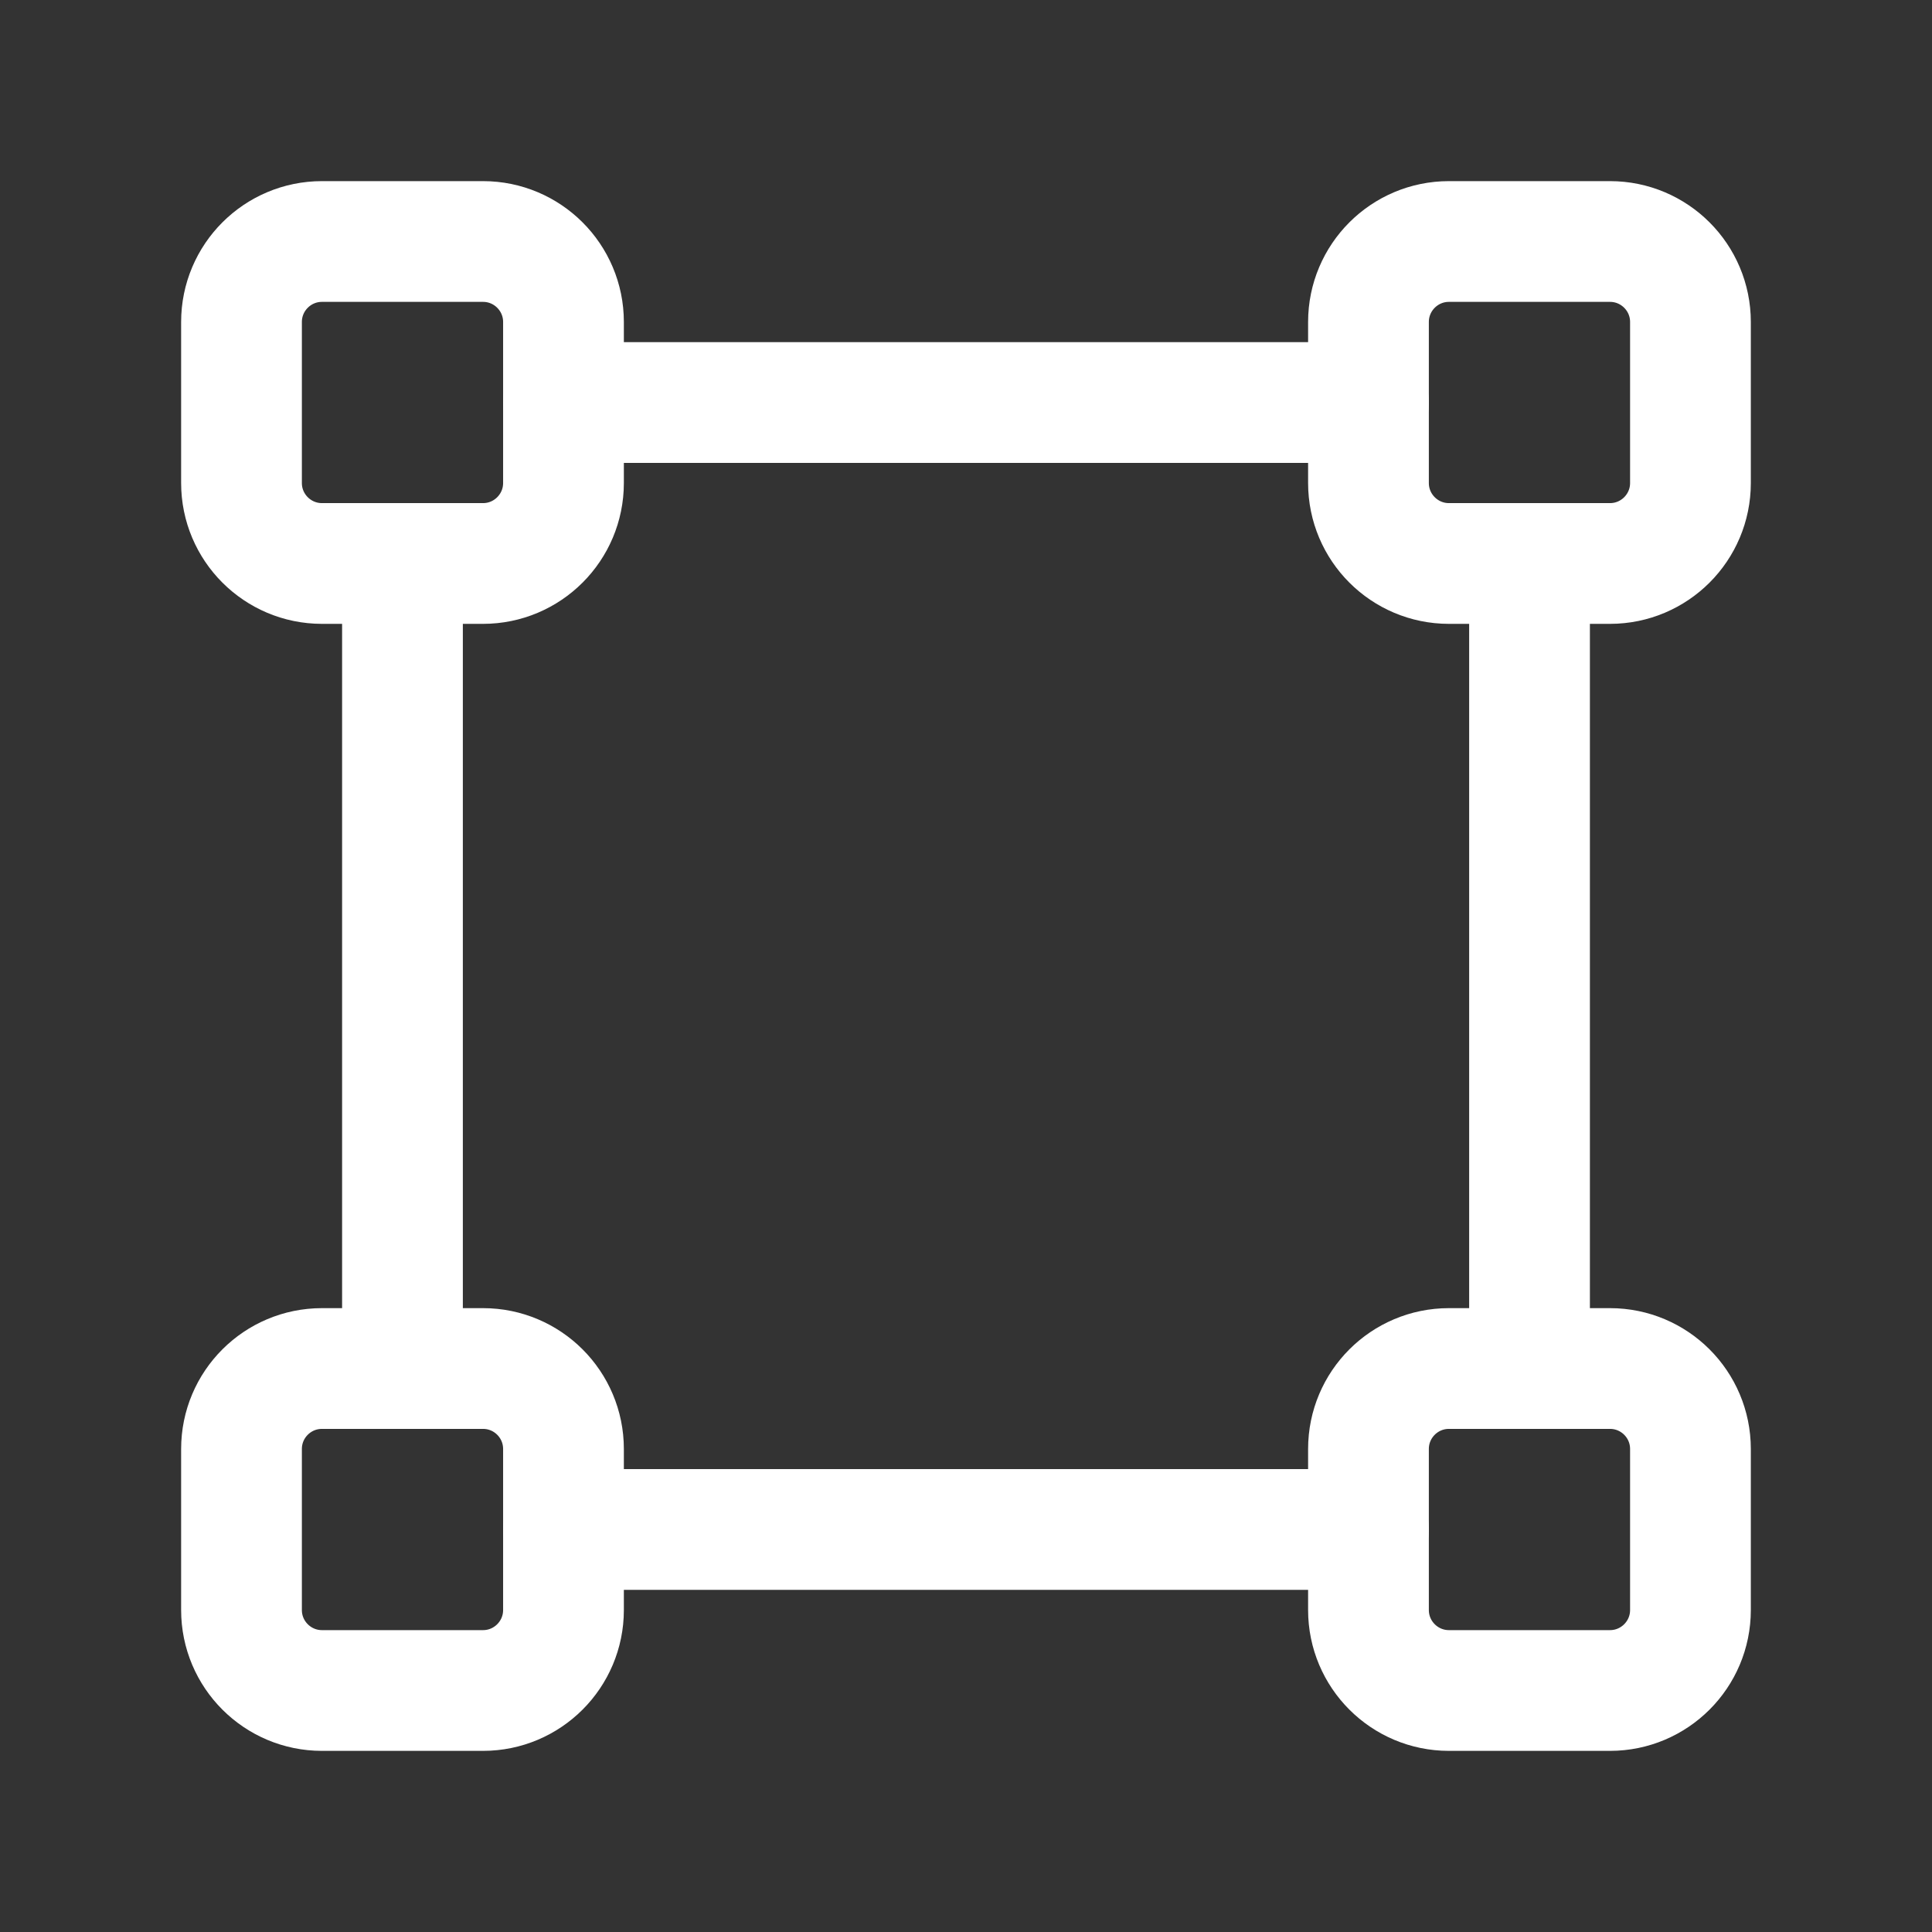
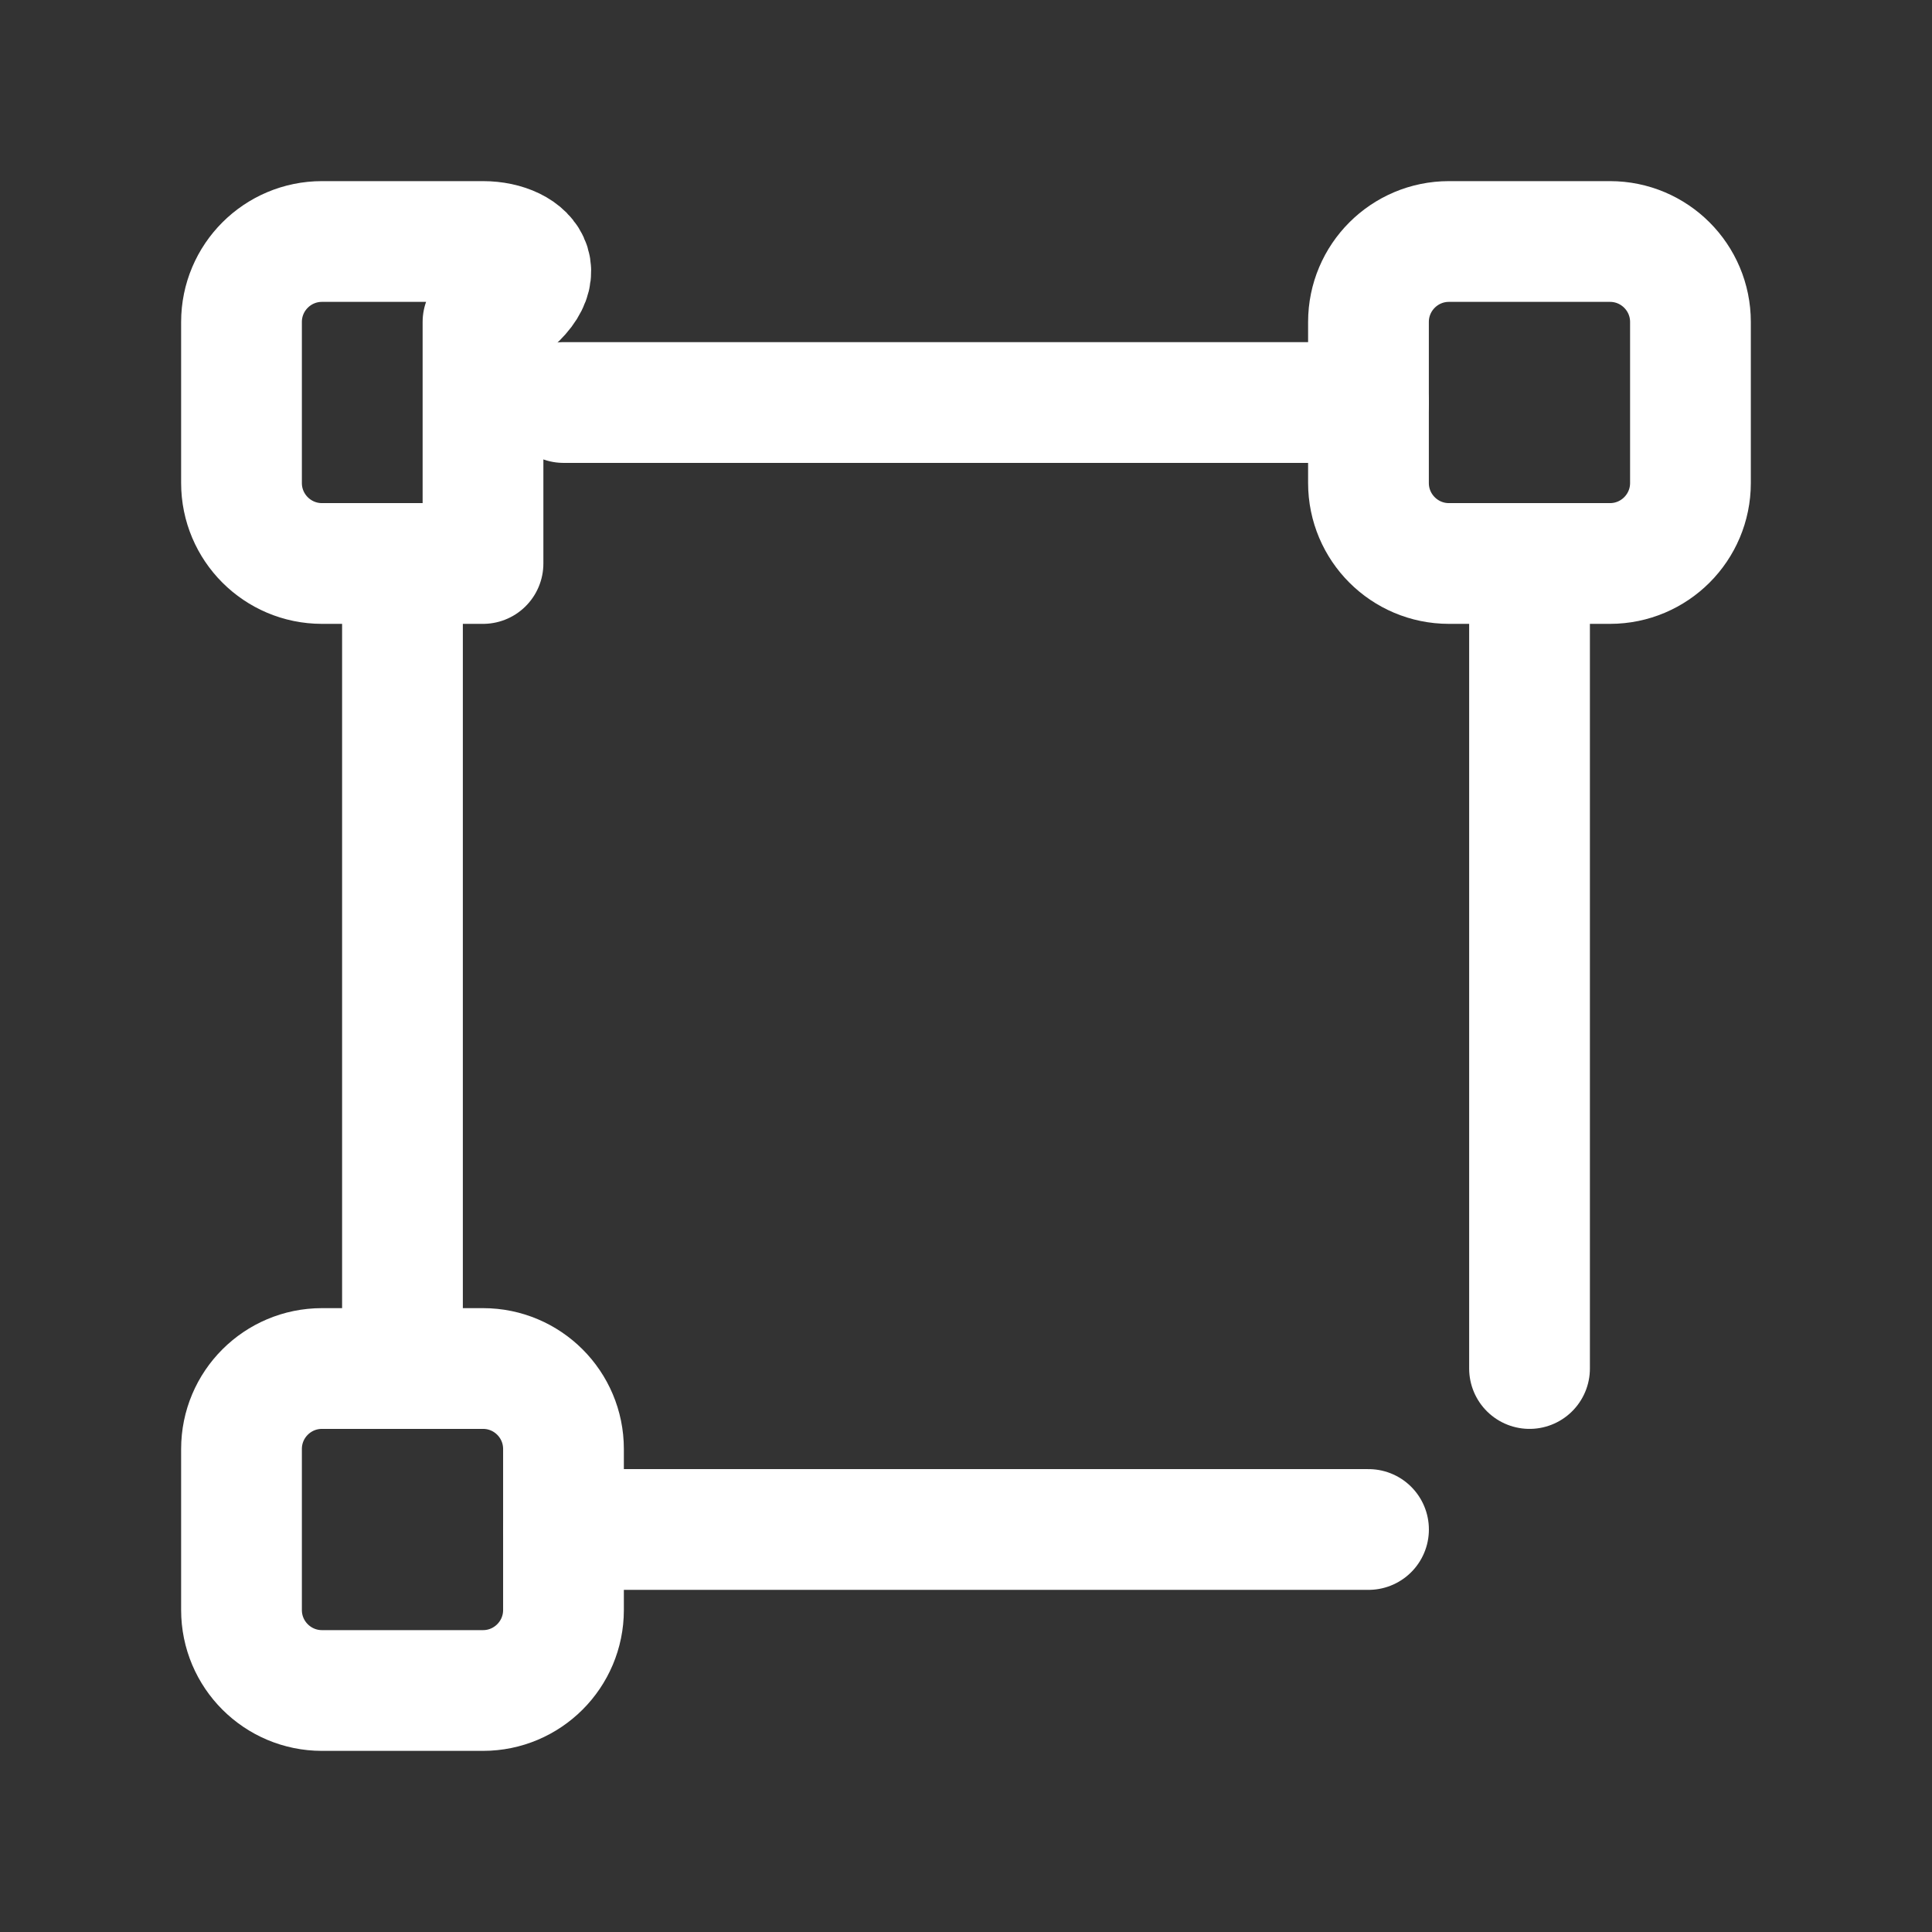
<svg xmlns="http://www.w3.org/2000/svg" width="44" height="44" viewBox="0 0 44 44" fill="none">
  <rect x="0" y="0" width="44" height="44" fill="#333333" stroke="none" />
  <g clip-path="url(#clip0_1485_16057)">
-     <path d="M11 5.5H7.333C6.321 5.5 5.5 6.321 5.5 7.333V11C5.5 12.012 6.321 12.833 7.333 12.833H11C12.012 12.833 12.833 12.012 12.833 11V7.333C12.833 6.321 12.012 5.5 11 5.5Z" stroke="white" stroke-width="2.75" stroke-linecap="round" stroke-linejoin="round" />
+     <path d="M11 5.5H7.333C6.321 5.5 5.5 6.321 5.5 7.333V11C5.5 12.012 6.321 12.833 7.333 12.833H11V7.333C12.833 6.321 12.012 5.5 11 5.5Z" stroke="white" stroke-width="2.75" stroke-linecap="round" stroke-linejoin="round" />
    <path d="M36.666 5.5H32.999C31.987 5.5 31.166 6.321 31.166 7.333V11C31.166 12.012 31.987 12.833 32.999 12.833H36.666C37.678 12.833 38.499 12.012 38.499 11V7.333C38.499 6.321 37.678 5.5 36.666 5.5Z" stroke="white" stroke-width="2.75" stroke-linecap="round" stroke-linejoin="round" />
-     <path d="M36.666 31.167H32.999C31.987 31.167 31.166 31.987 31.166 33V36.667C31.166 37.679 31.987 38.5 32.999 38.5H36.666C37.678 38.5 38.499 37.679 38.499 36.667V33C38.499 31.987 37.678 31.167 36.666 31.167Z" stroke="white" stroke-width="2.75" stroke-linecap="round" stroke-linejoin="round" />
    <path d="M11 31.167H7.333C6.321 31.167 5.5 31.987 5.5 33V36.667C5.5 37.679 6.321 38.5 7.333 38.5H11C12.012 38.5 12.833 37.679 12.833 36.667V33C12.833 31.987 12.012 31.167 11 31.167Z" stroke="white" stroke-width="2.75" stroke-linecap="round" stroke-linejoin="round" />
    <path d="M9.166 12.833V31.167" stroke="white" stroke-width="2.75" stroke-linecap="round" stroke-linejoin="round" />
    <path d="M34.834 12.833V31.167" stroke="white" stroke-width="2.75" stroke-linecap="round" stroke-linejoin="round" />
    <path d="M12.834 9.167H31.167" stroke="white" stroke-width="2.75" stroke-linecap="round" stroke-linejoin="round" />
    <path d="M12.834 34.833H31.167" stroke="white" stroke-width="2.75" stroke-linecap="round" stroke-linejoin="round" />
  </g>
  <defs>
    <clipPath id="clip0_1485_16057">
      <rect width="44" height="44" fill="white" />
    </clipPath>
  </defs>
</svg>